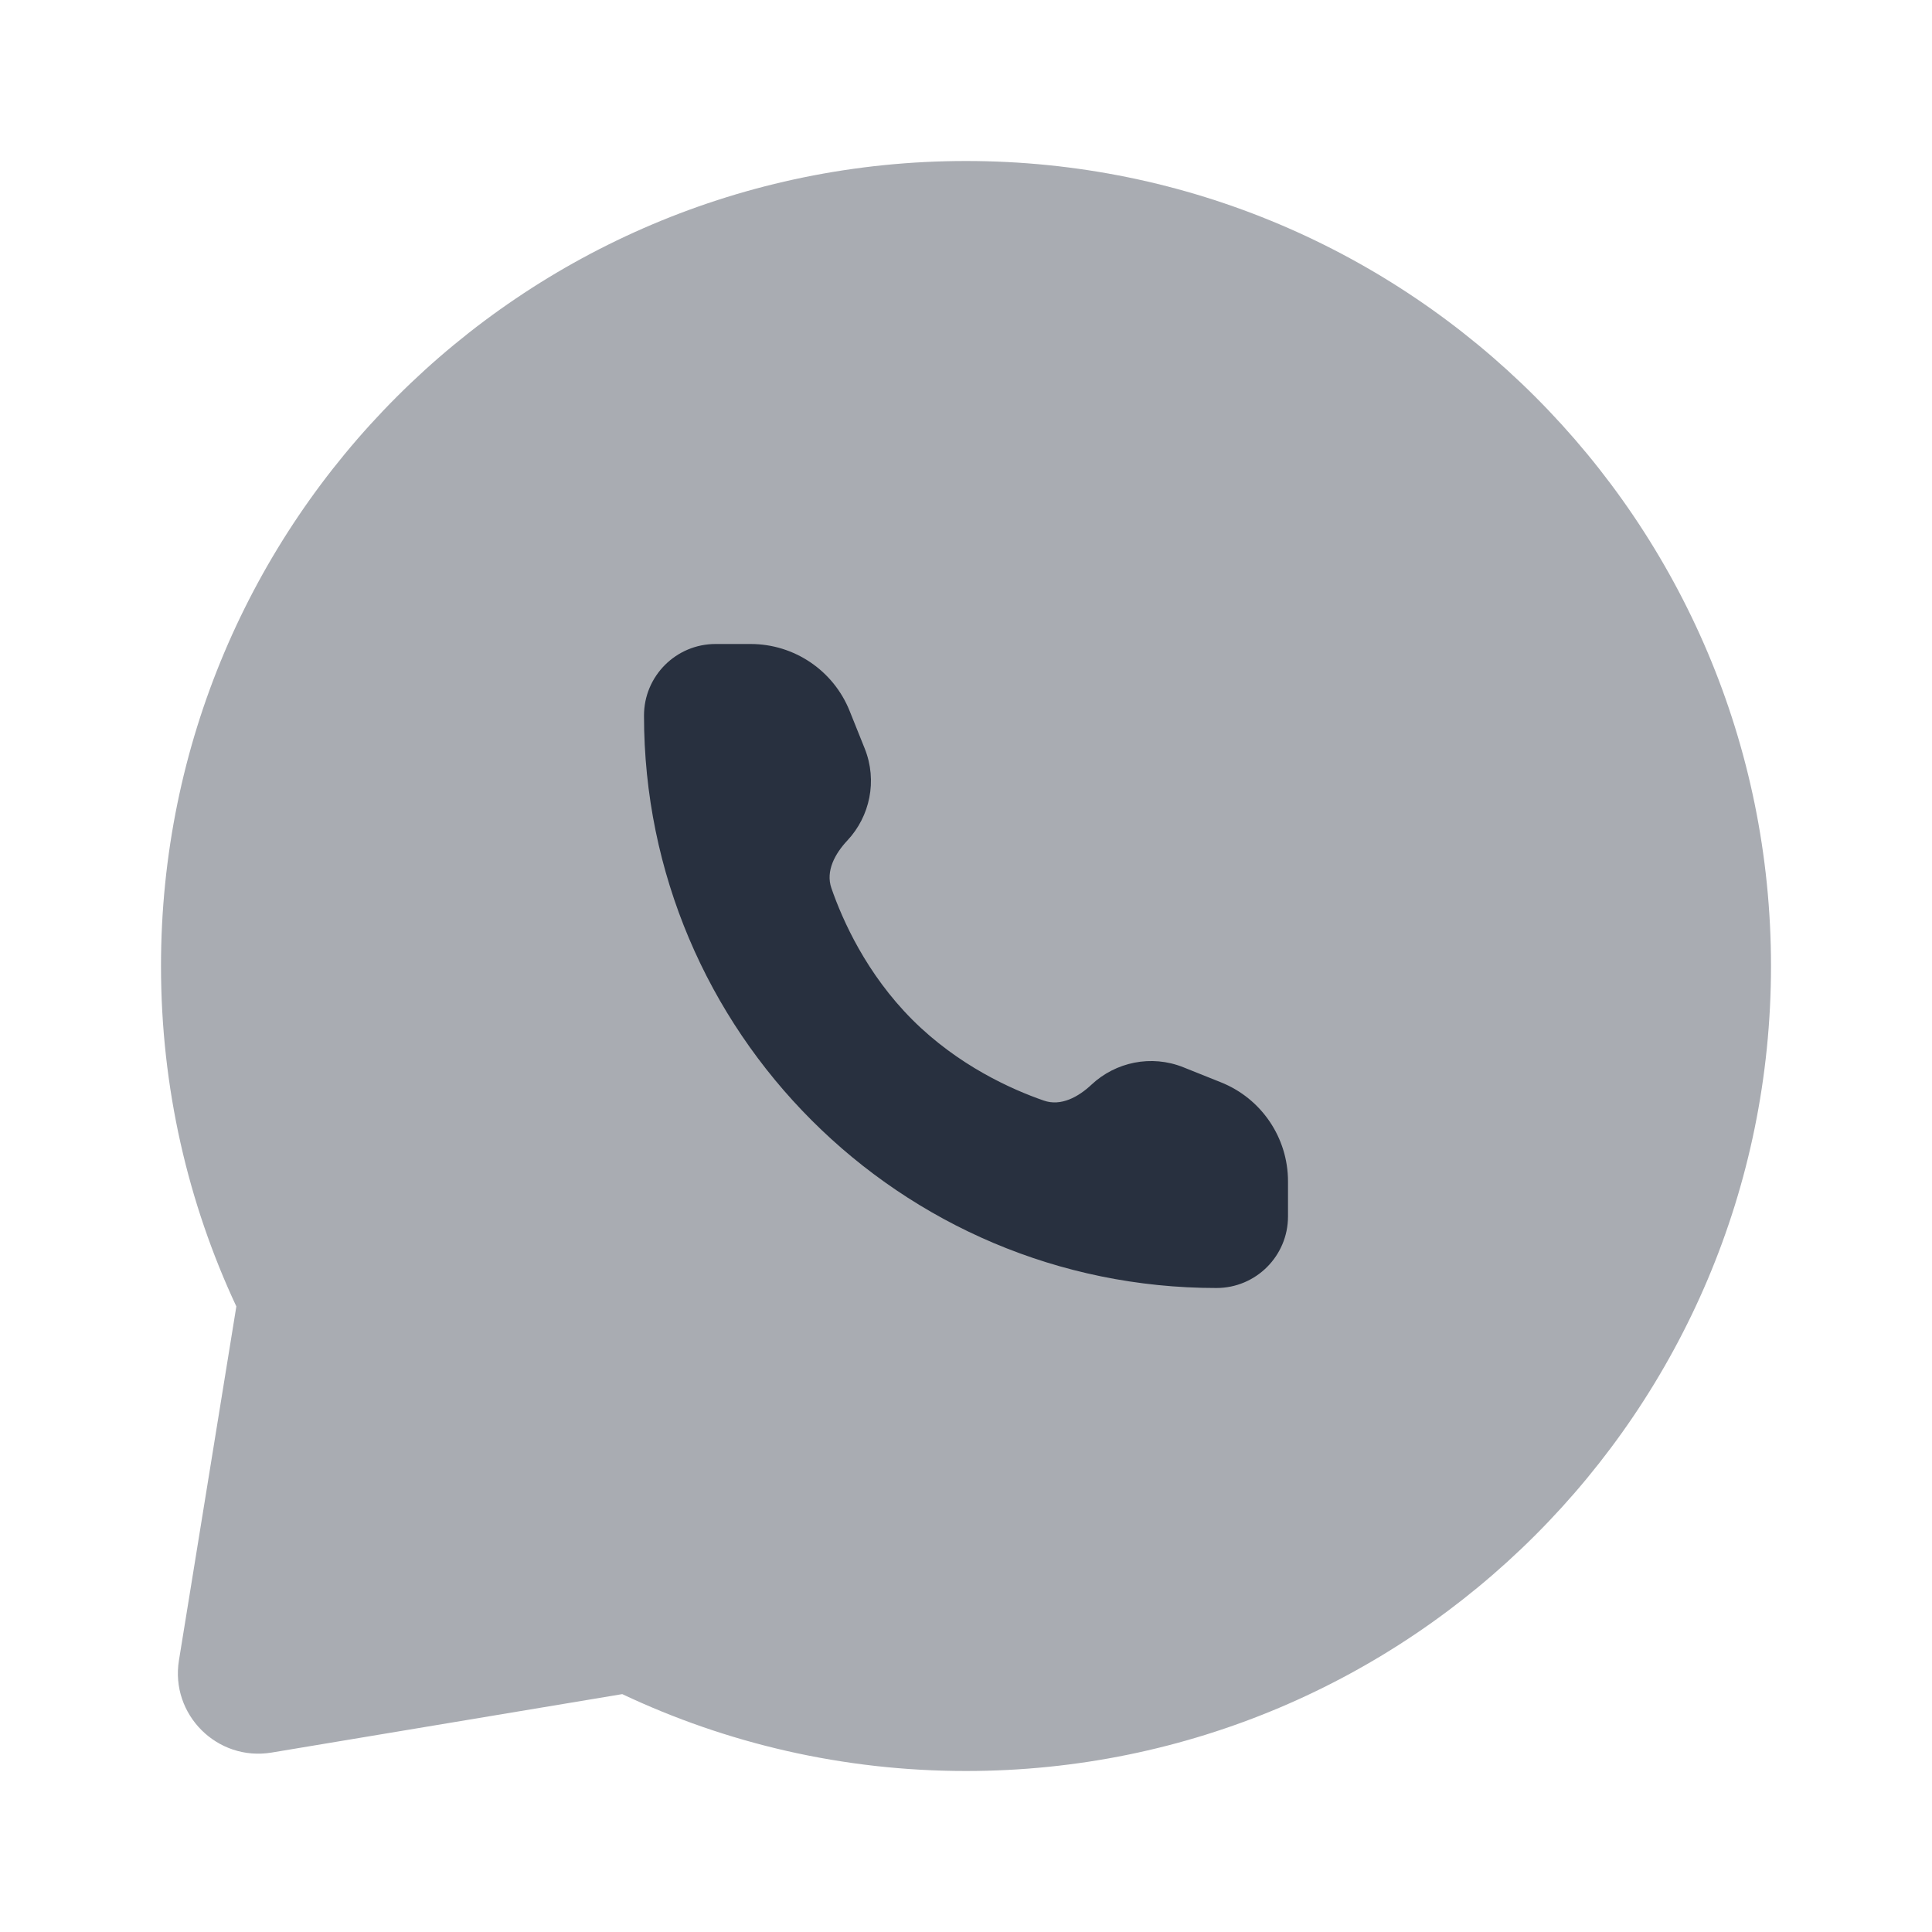
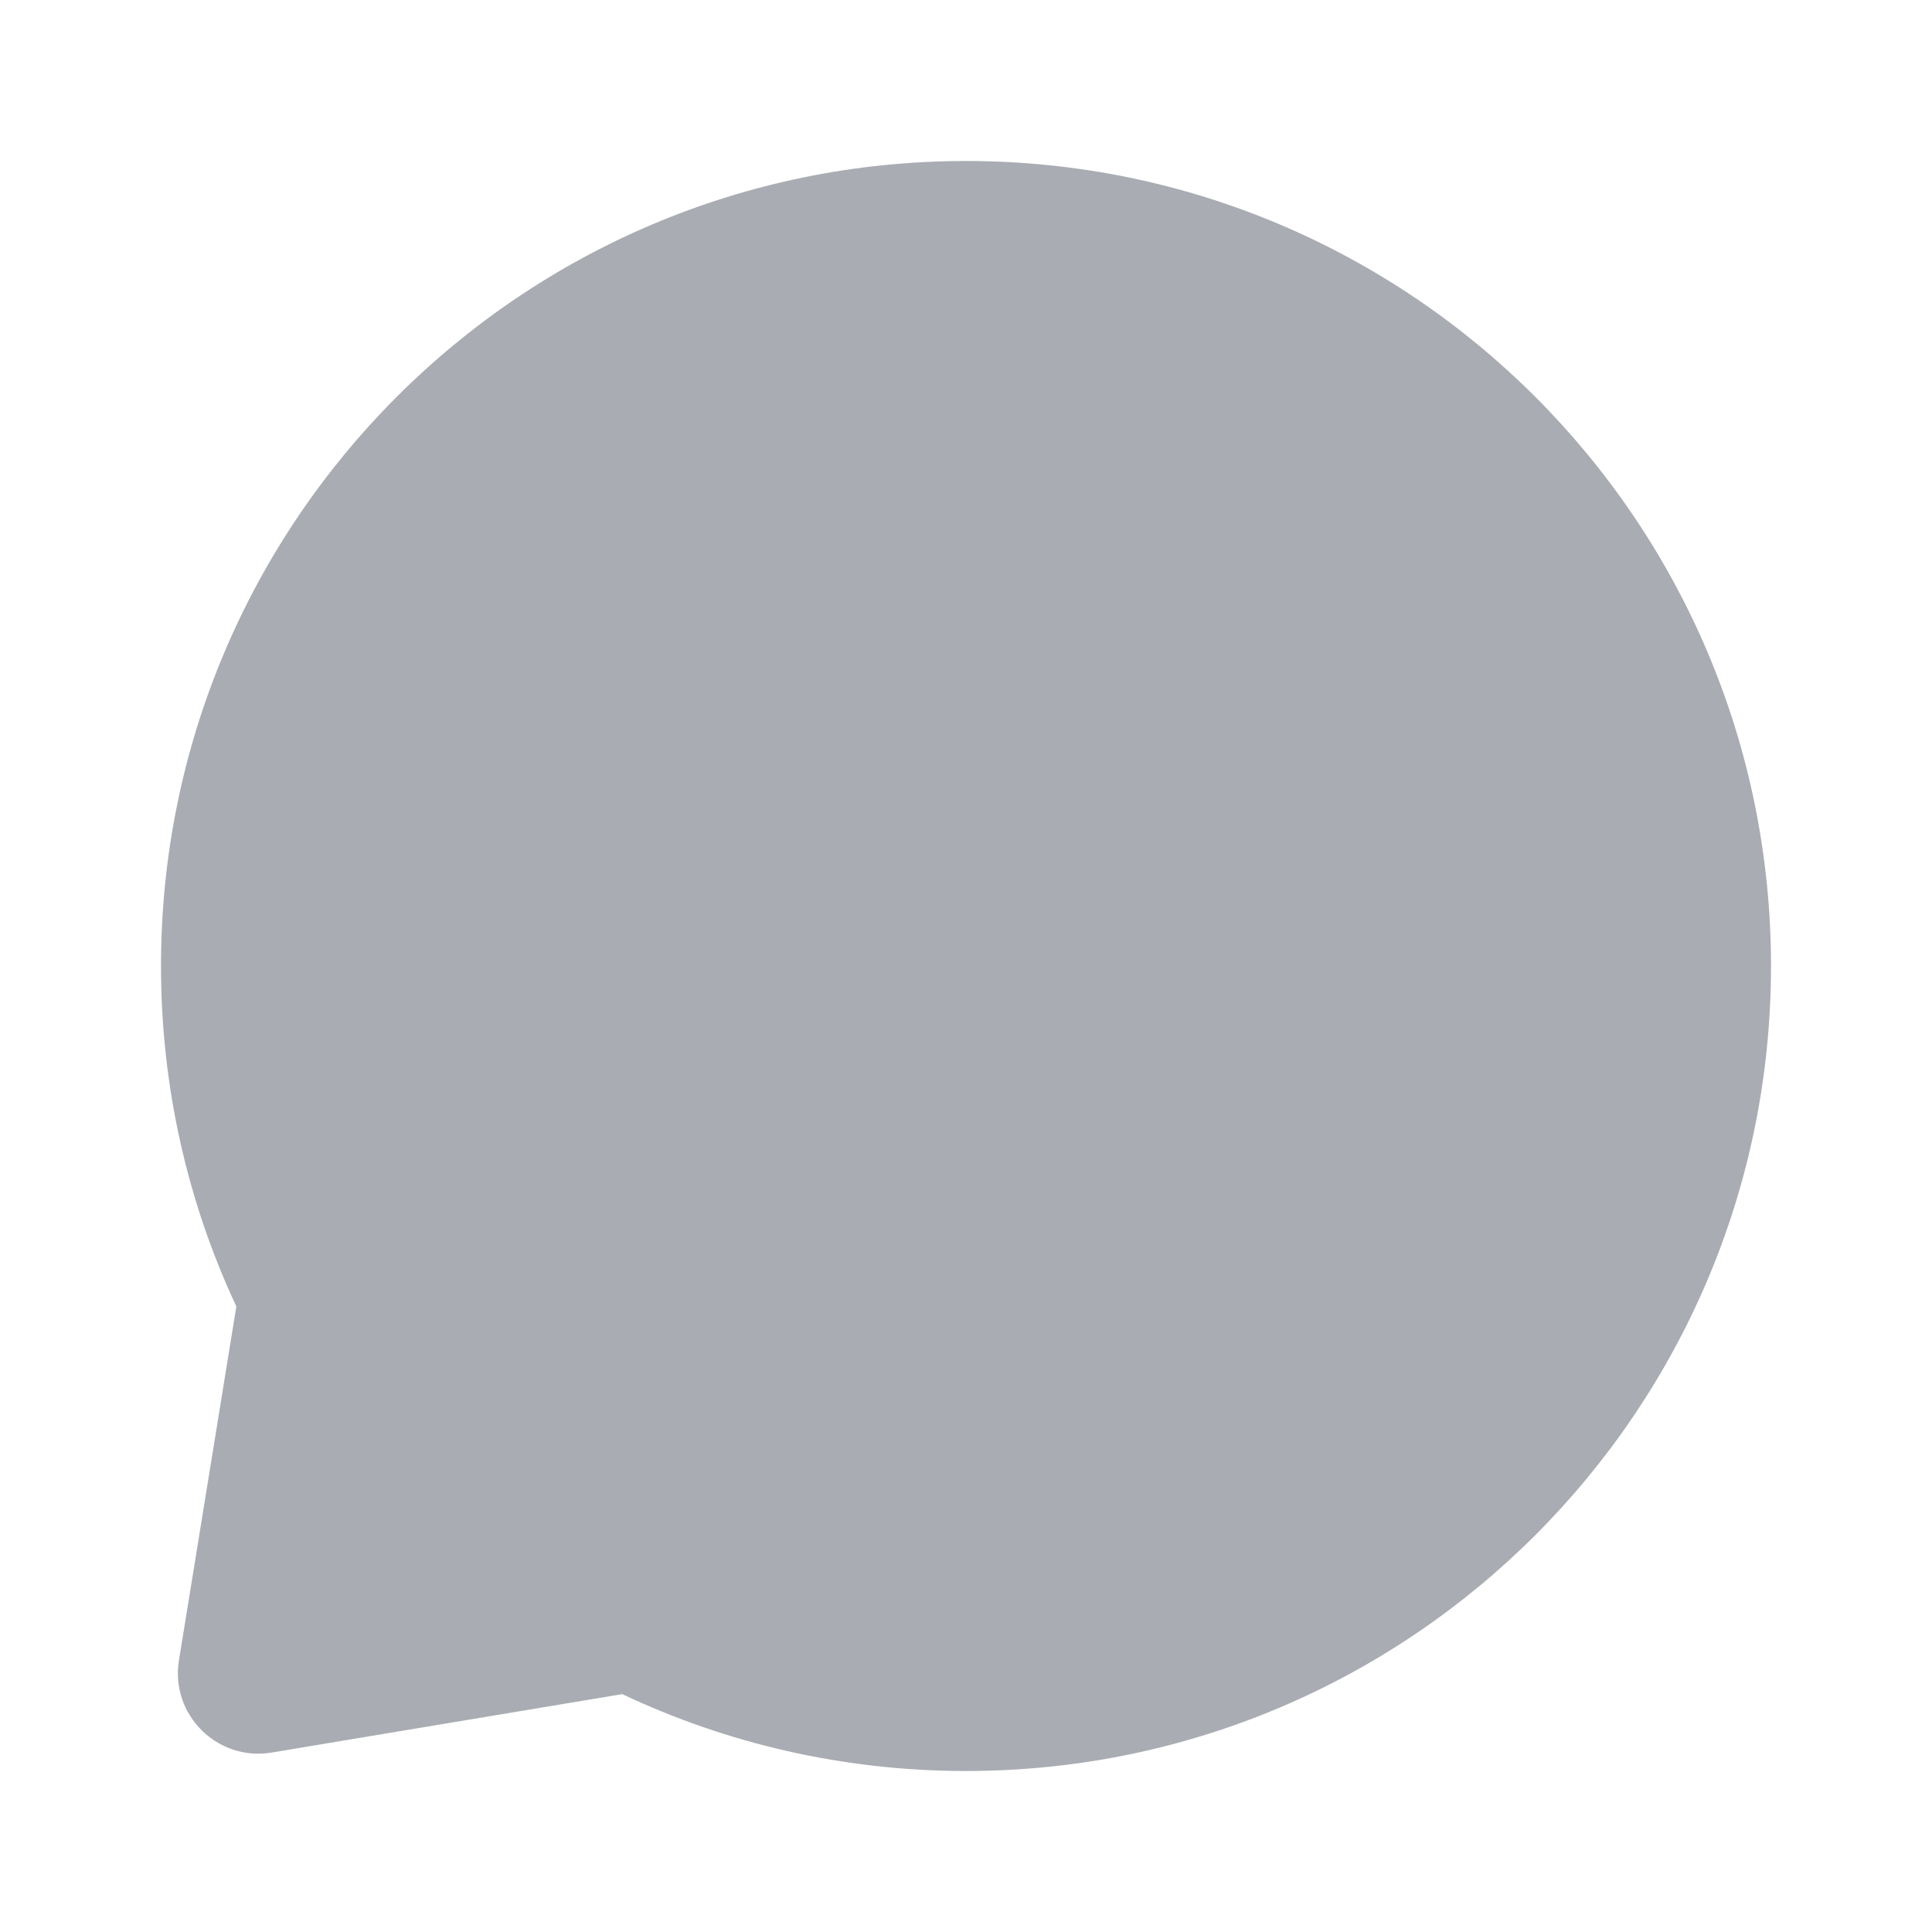
<svg xmlns="http://www.w3.org/2000/svg" width="24" height="24" viewBox="0 0 24 24" fill="none">
  <path opacity="0.4" d="M12 22C17.523 22 22 17.523 22 12C22 6.477 17.523 2 12 2C6.477 2 2 6.477 2 12C2 13.511 2.335 14.945 2.936 16.229L2.223 20.625C2.113 21.3 2.7 21.883 3.374 21.771L7.73 21.045C9.025 21.657 10.472 22 12 22Z" fill="#28303F" />
-   <path d="M16 15.111V14.675C16 14.133 15.67 13.646 15.167 13.445L14.7 13.258C14.301 13.098 13.858 13.194 13.56 13.473C13.396 13.627 13.18 13.746 12.967 13.672C12.566 13.533 11.904 13.237 11.333 12.667C10.763 12.096 10.467 11.434 10.328 11.033C10.254 10.82 10.373 10.604 10.527 10.44C10.806 10.142 10.902 9.699 10.742 9.299L10.555 8.833C10.354 8.33 9.867 8 9.325 8H8.889C8.398 8 8 8.398 8 8.889C8 12.816 11.184 16 15.111 16C15.602 16 16 15.602 16 15.111Z" fill="#28303F" />
</svg>